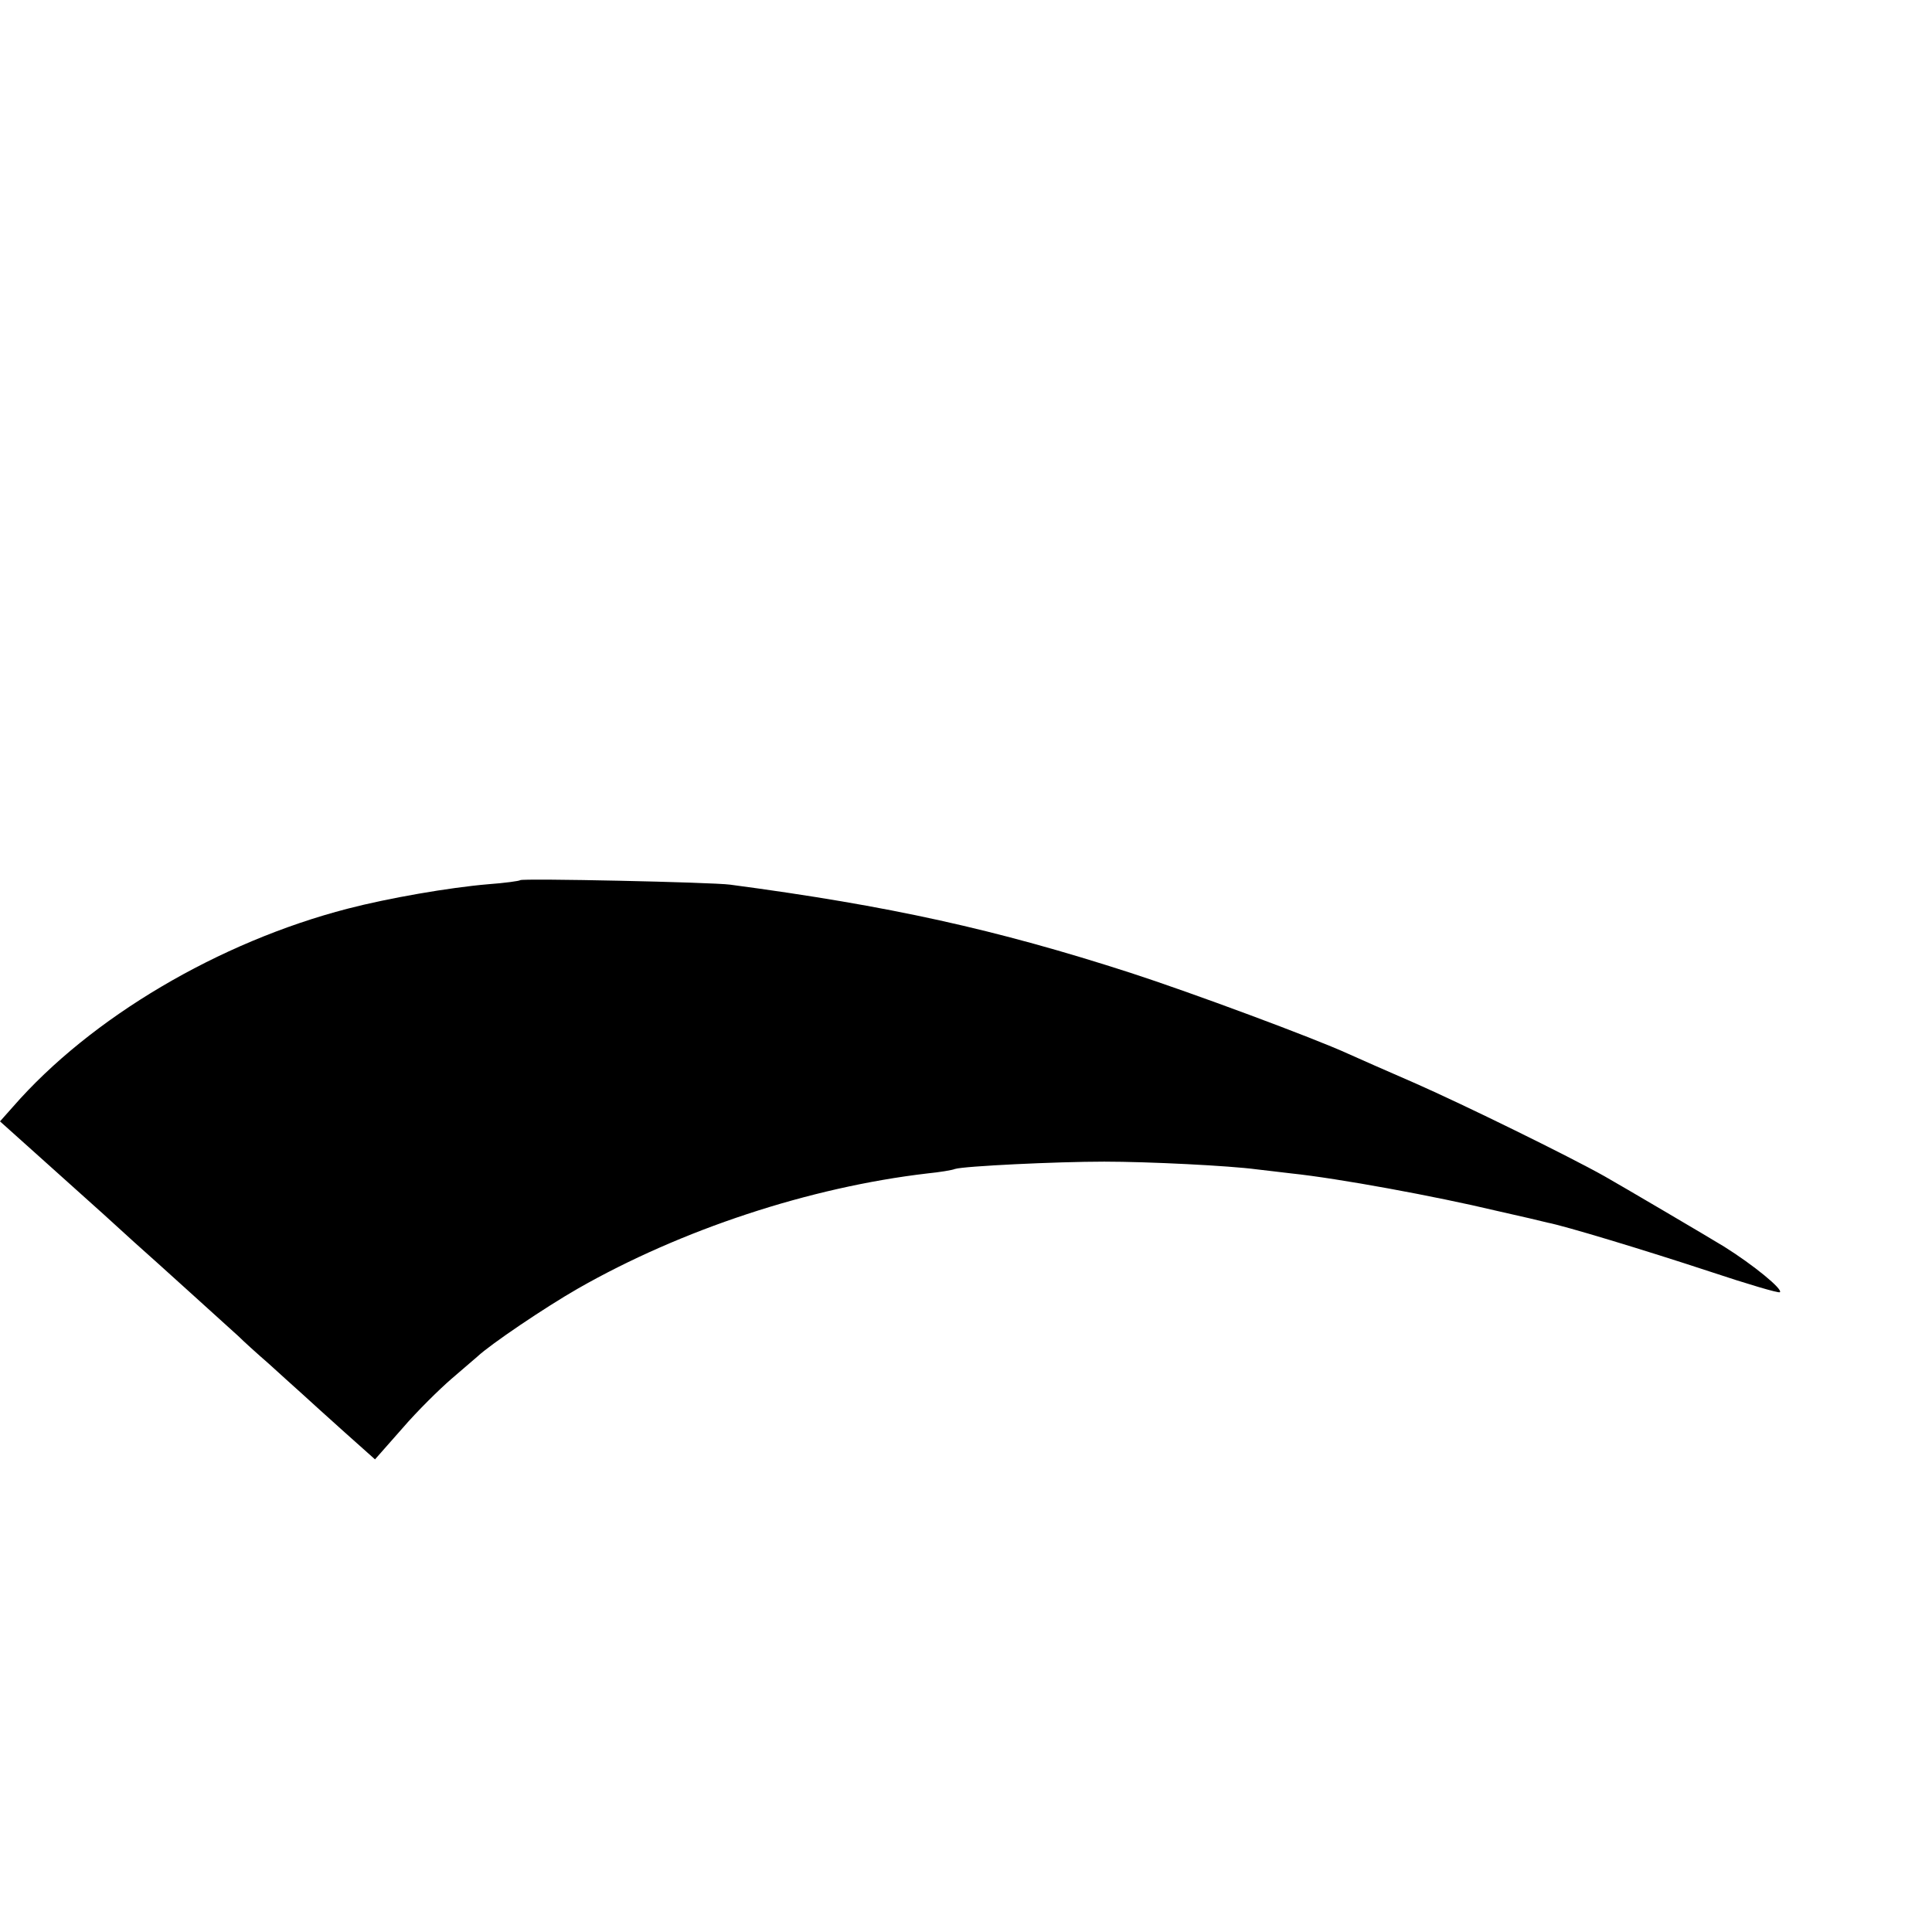
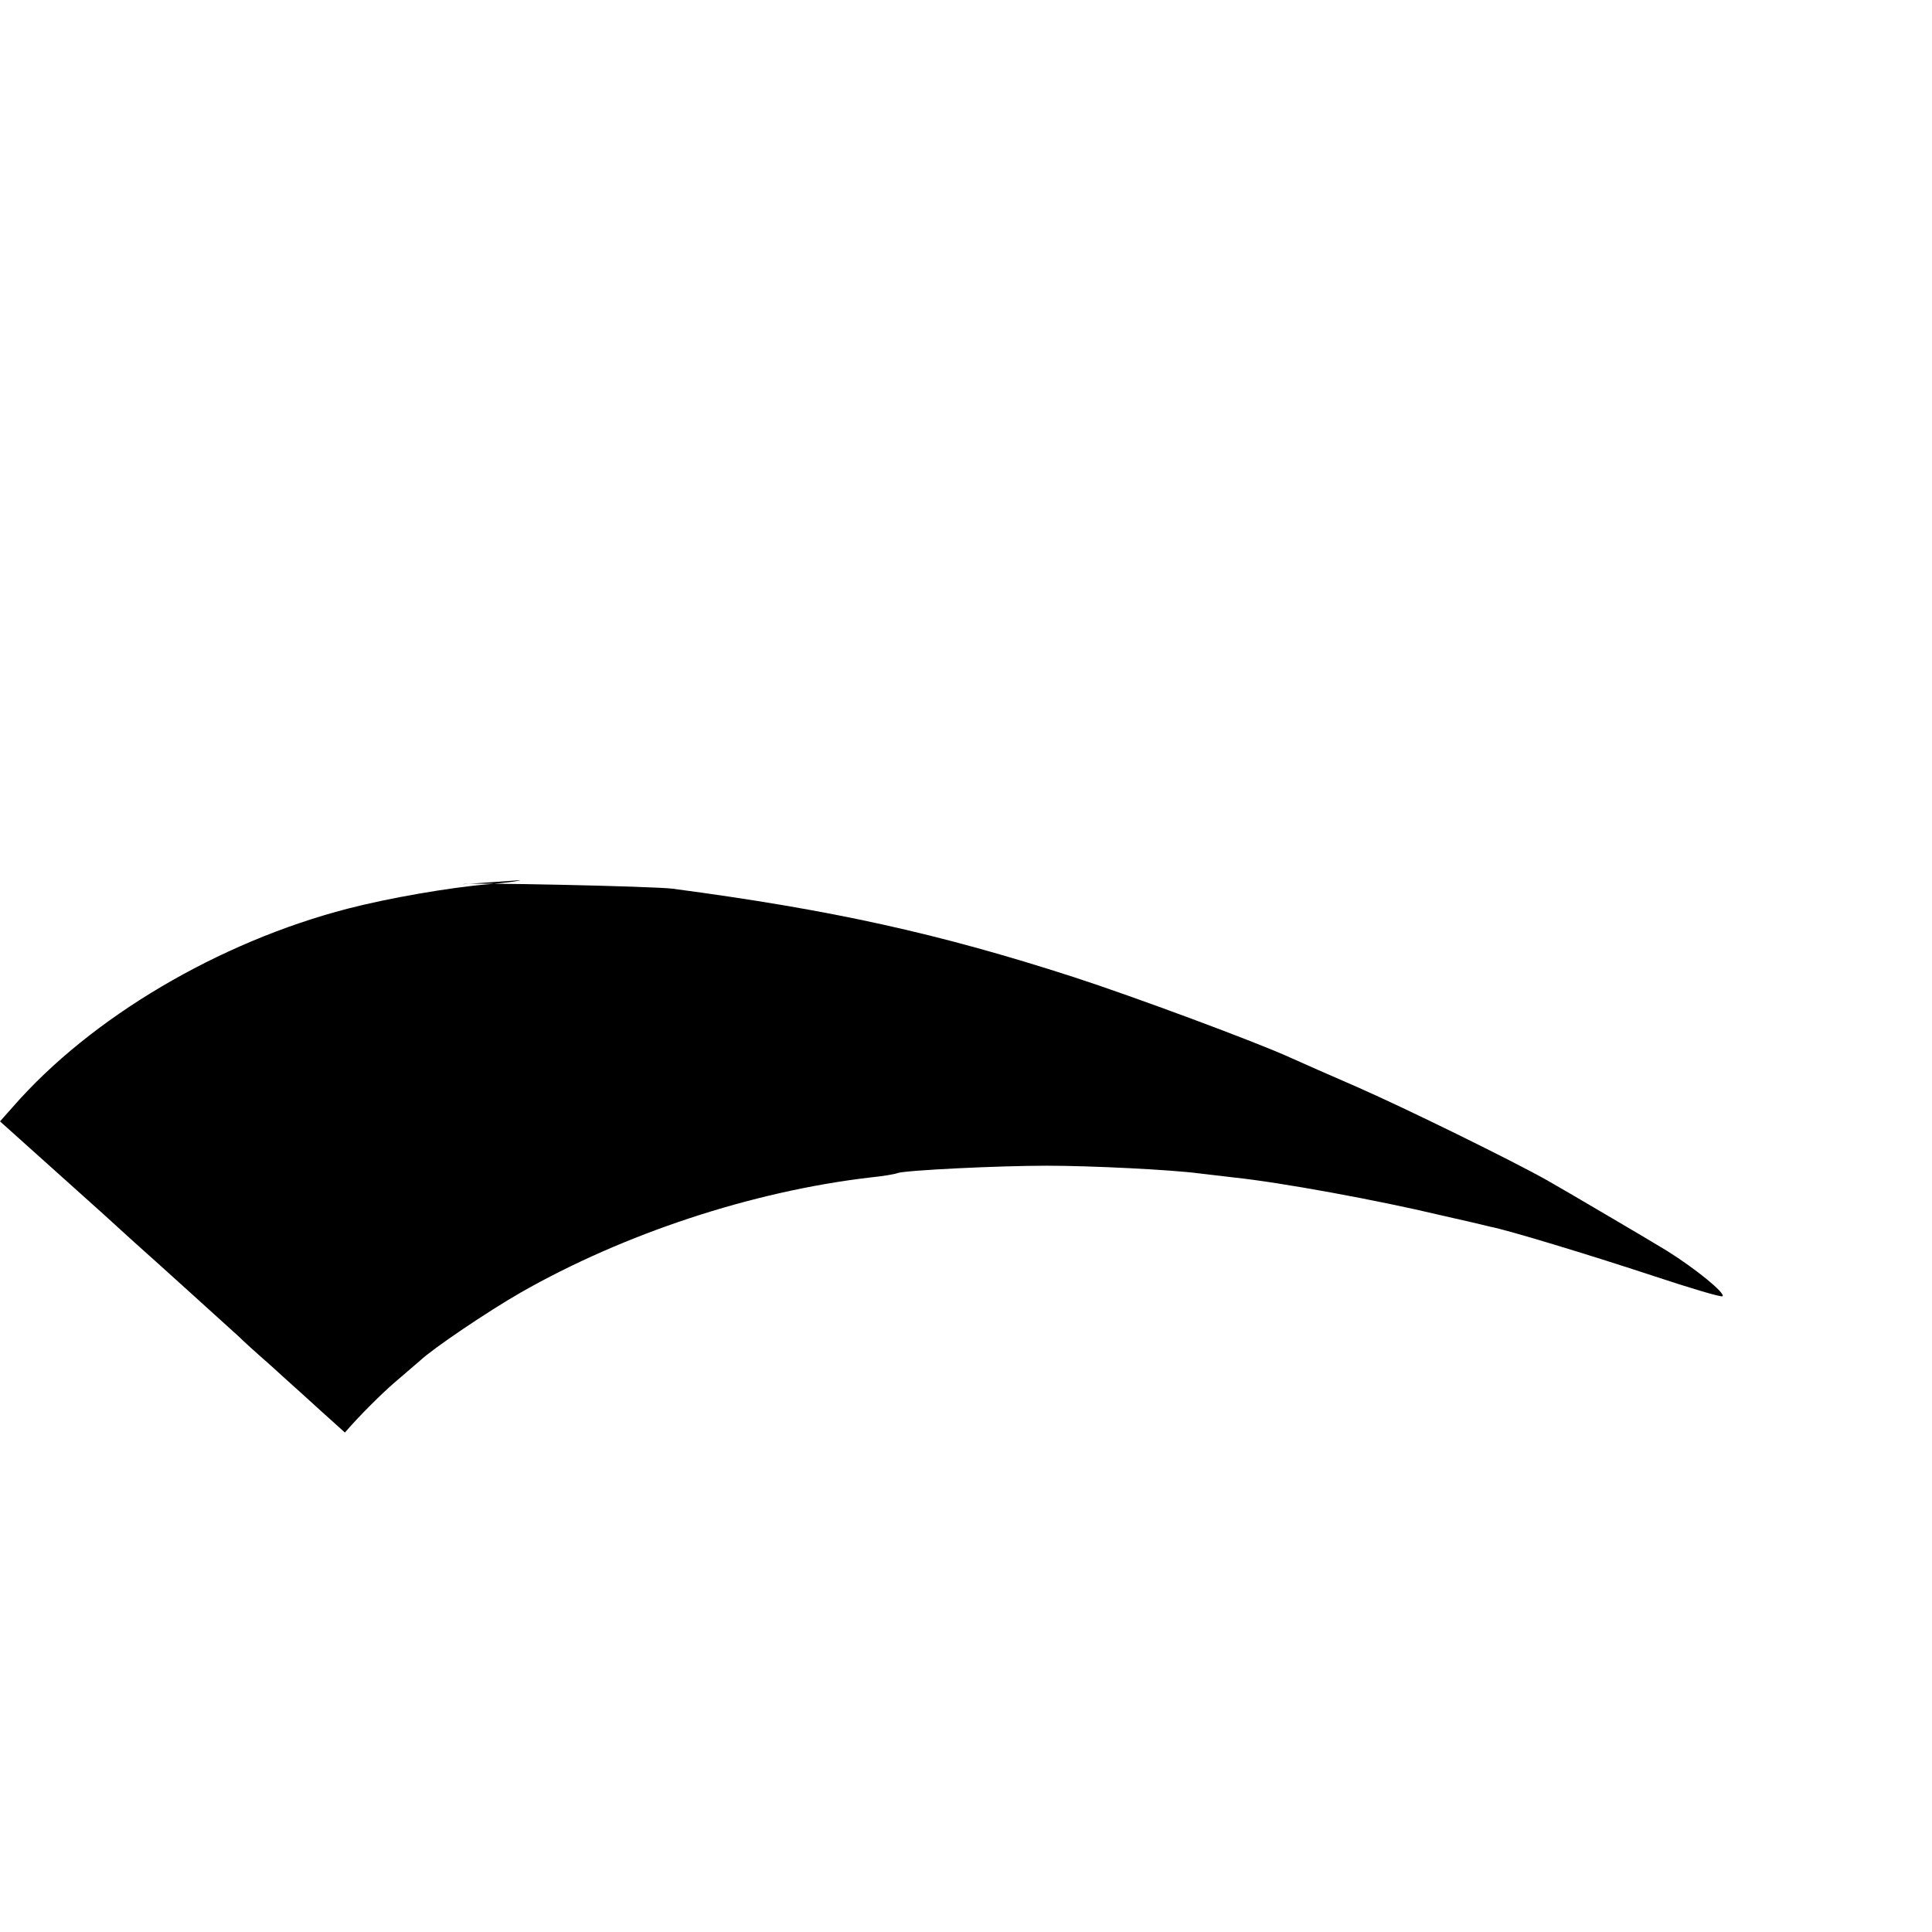
<svg xmlns="http://www.w3.org/2000/svg" version="1.0" width="475pt" height="475pt" viewBox="0 0 475 475" preserveAspectRatio="xMidYMid meet">
  <g transform="translate(0,475) scale(0.1,-0.1)" fill="#000000" stroke="none">
-     <path d="M1279 2586 c-2 -2 -38 -7 -79 -10 -95 -8 -245 -34 -345 -60 -317 -82 -632 -268 -823 -487 l-32 -36 116 -104 c142 -127 157 -141 214 -193 25 -22 88 -79 140 -126 52 -47 104 -94 116 -105 11 -11 45 -42 75 -68 30 -27 67 -61 83 -75 16 -15 63 -57 104 -94 l74 -66 67 76 c37 43 92 97 121 122 29 25 58 50 64 55 32 30 165 120 247 167 254 145 569 249 859 283 30 3 61 8 68 11 22 7 249 18 367 18 109 0 308 -10 375 -19 19 -2 58 -7 85 -10 115 -12 354 -56 505 -92 58 -13 114 -26 125 -29 42 -8 237 -67 398 -120 93 -31 171 -54 173 -51 8 7 -65 67 -137 112 -34 21 -255 151 -294 173 -89 50 -346 176 -464 228 -69 30 -144 63 -166 73 -85 39 -387 151 -535 199 -331 107 -593 165 -985 217 -45 6 -511 16 -516 11z" />
+     <path d="M1279 2586 c-2 -2 -38 -7 -79 -10 -95 -8 -245 -34 -345 -60 -317 -82 -632 -268 -823 -487 l-32 -36 116 -104 c142 -127 157 -141 214 -193 25 -22 88 -79 140 -126 52 -47 104 -94 116 -105 11 -11 45 -42 75 -68 30 -27 67 -61 83 -75 16 -15 63 -57 104 -94 c37 43 92 97 121 122 29 25 58 50 64 55 32 30 165 120 247 167 254 145 569 249 859 283 30 3 61 8 68 11 22 7 249 18 367 18 109 0 308 -10 375 -19 19 -2 58 -7 85 -10 115 -12 354 -56 505 -92 58 -13 114 -26 125 -29 42 -8 237 -67 398 -120 93 -31 171 -54 173 -51 8 7 -65 67 -137 112 -34 21 -255 151 -294 173 -89 50 -346 176 -464 228 -69 30 -144 63 -166 73 -85 39 -387 151 -535 199 -331 107 -593 165 -985 217 -45 6 -511 16 -516 11z" />
  </g>
</svg>